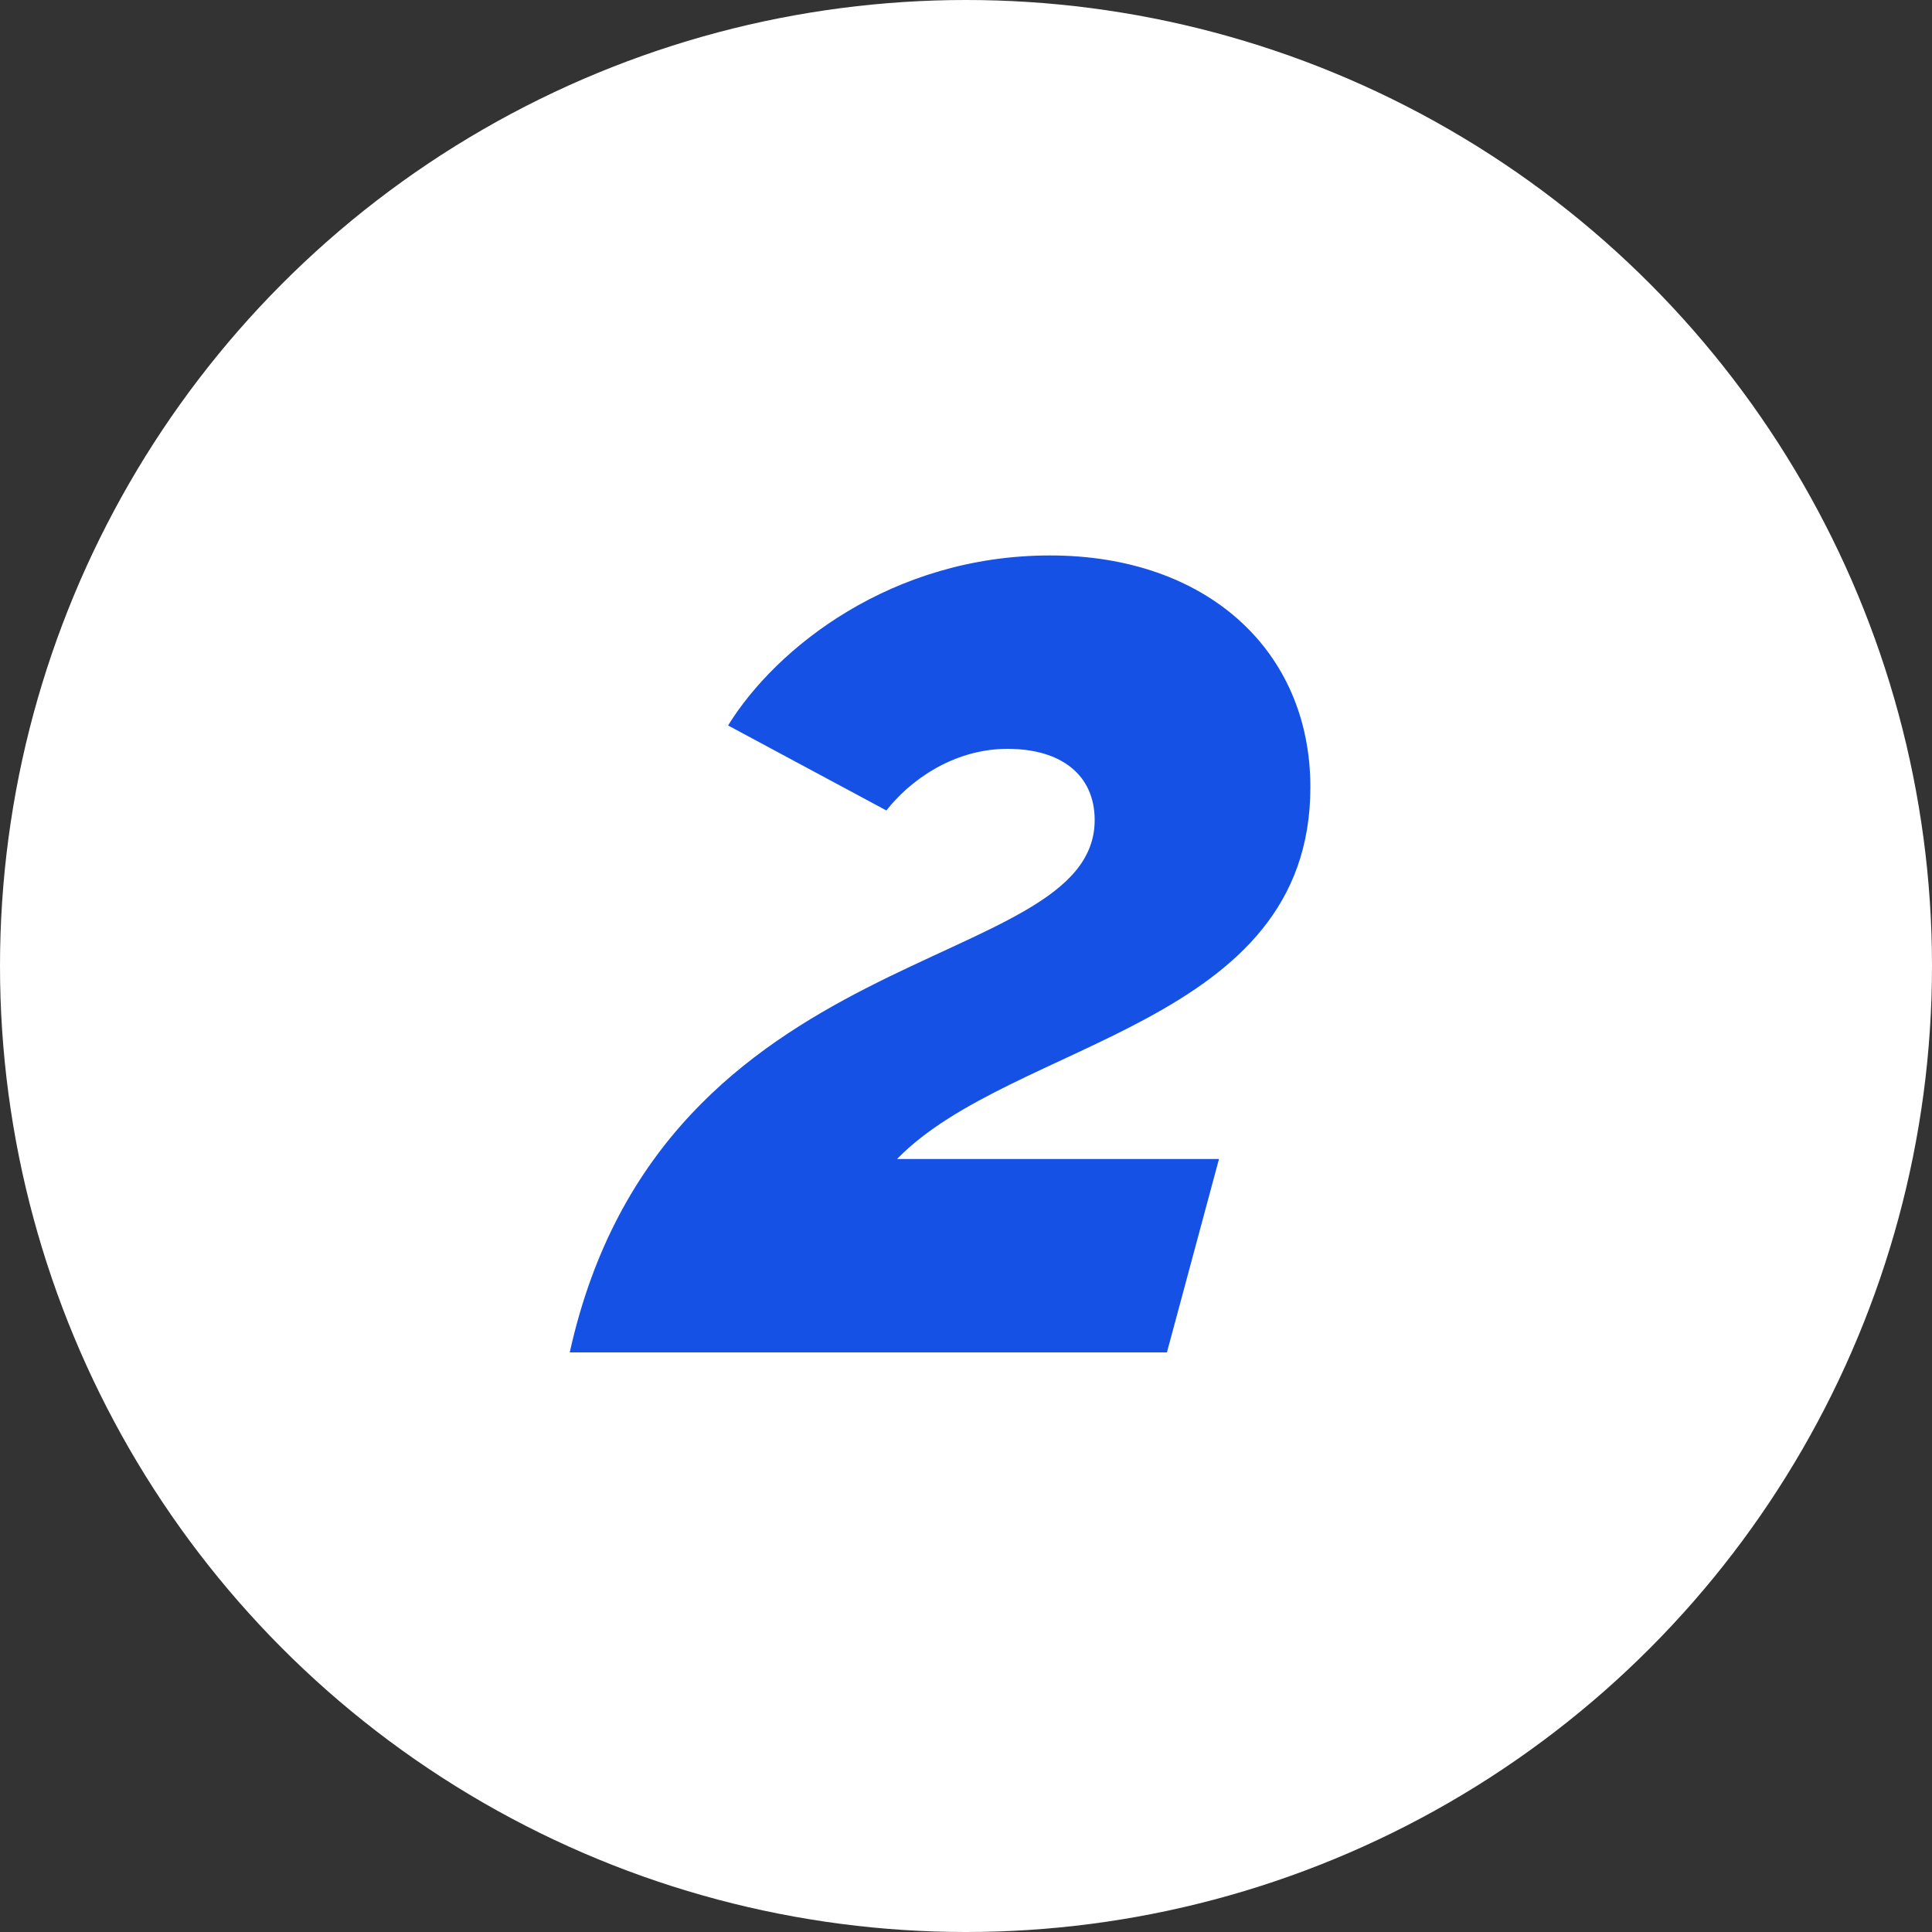
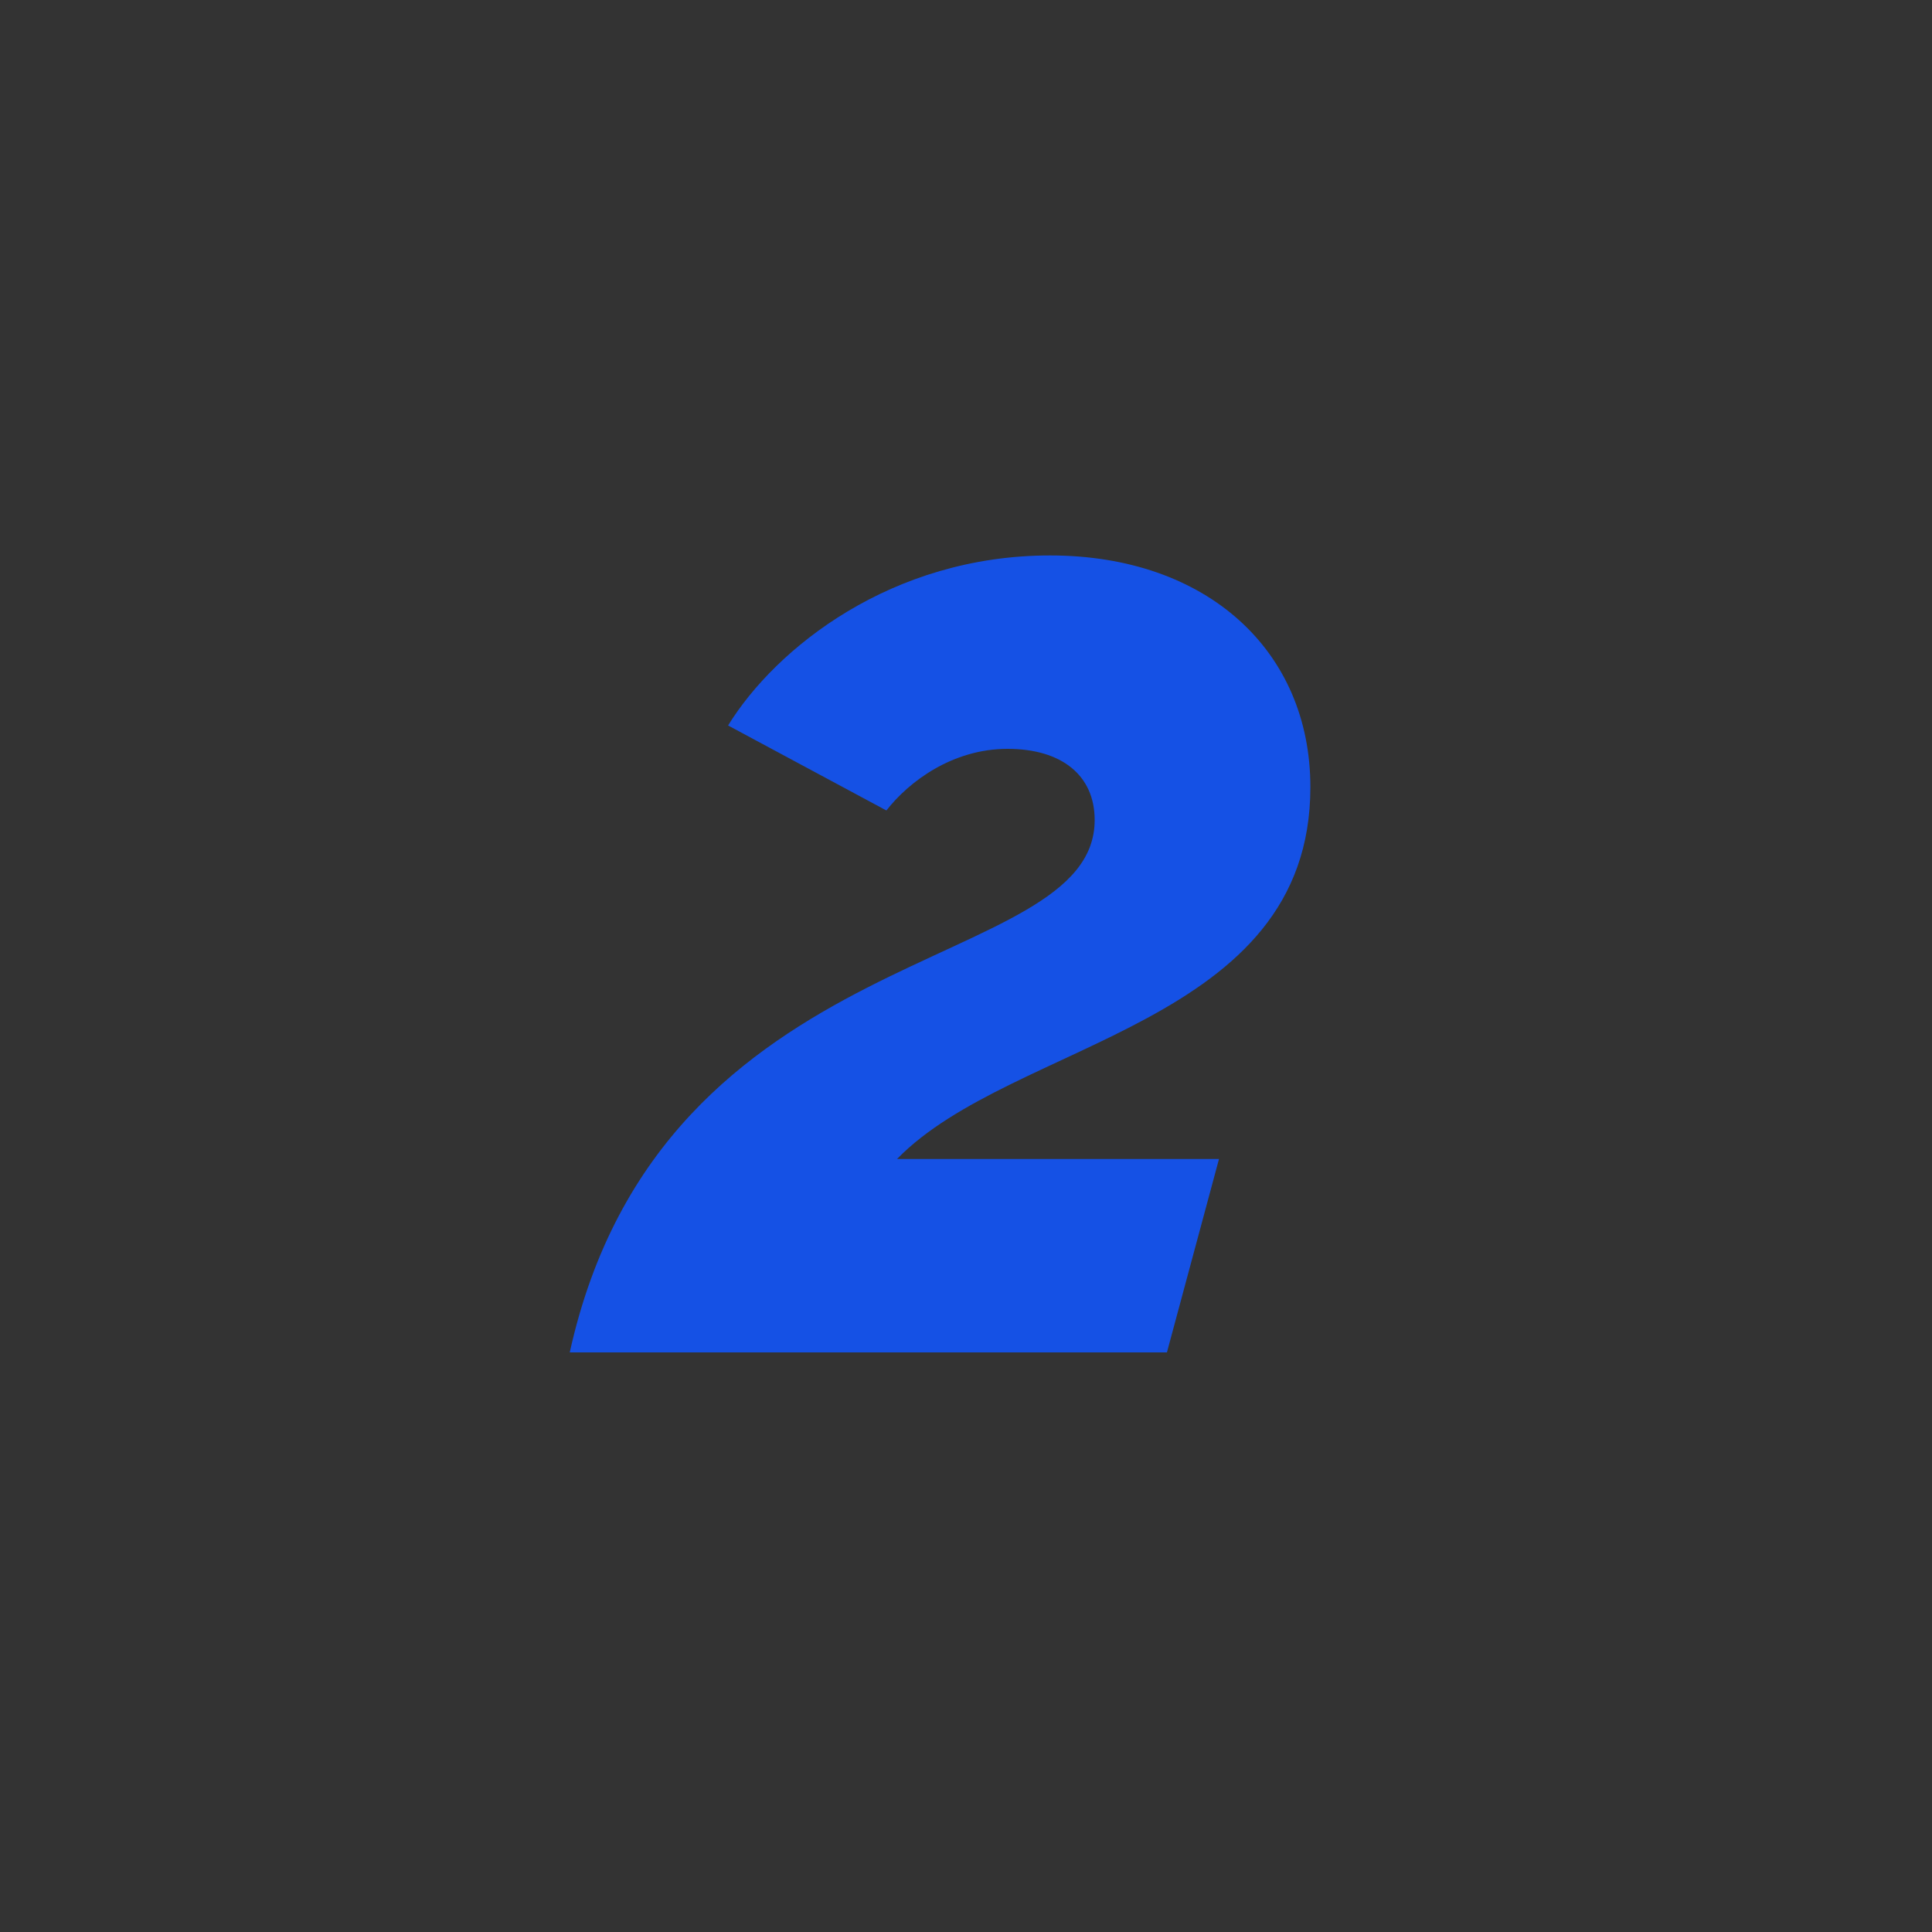
<svg xmlns="http://www.w3.org/2000/svg" width="80" height="80" viewBox="0 0 80 80" fill="none">
  <rect x="0" y="0" width="80" height="80" fill="#333333" stroke="none" />
-   <circle cx="40" cy="40" r="40" fill="white" />
  <path d="M48.32 56H23.592C27.42 38.664 45.328 40.424 45.328 33.956C45.328 32.108 43.964 31.008 41.72 31.008C39.432 31.008 37.628 32.372 36.704 33.56L30.148 30.04C32.128 26.828 36.924 23 43.48 23C49.992 23 54.26 26.96 54.26 32.592C54.26 42.492 41.94 43.064 37.144 47.992H50.476L48.32 56Z" fill="#1551E5" />
</svg>